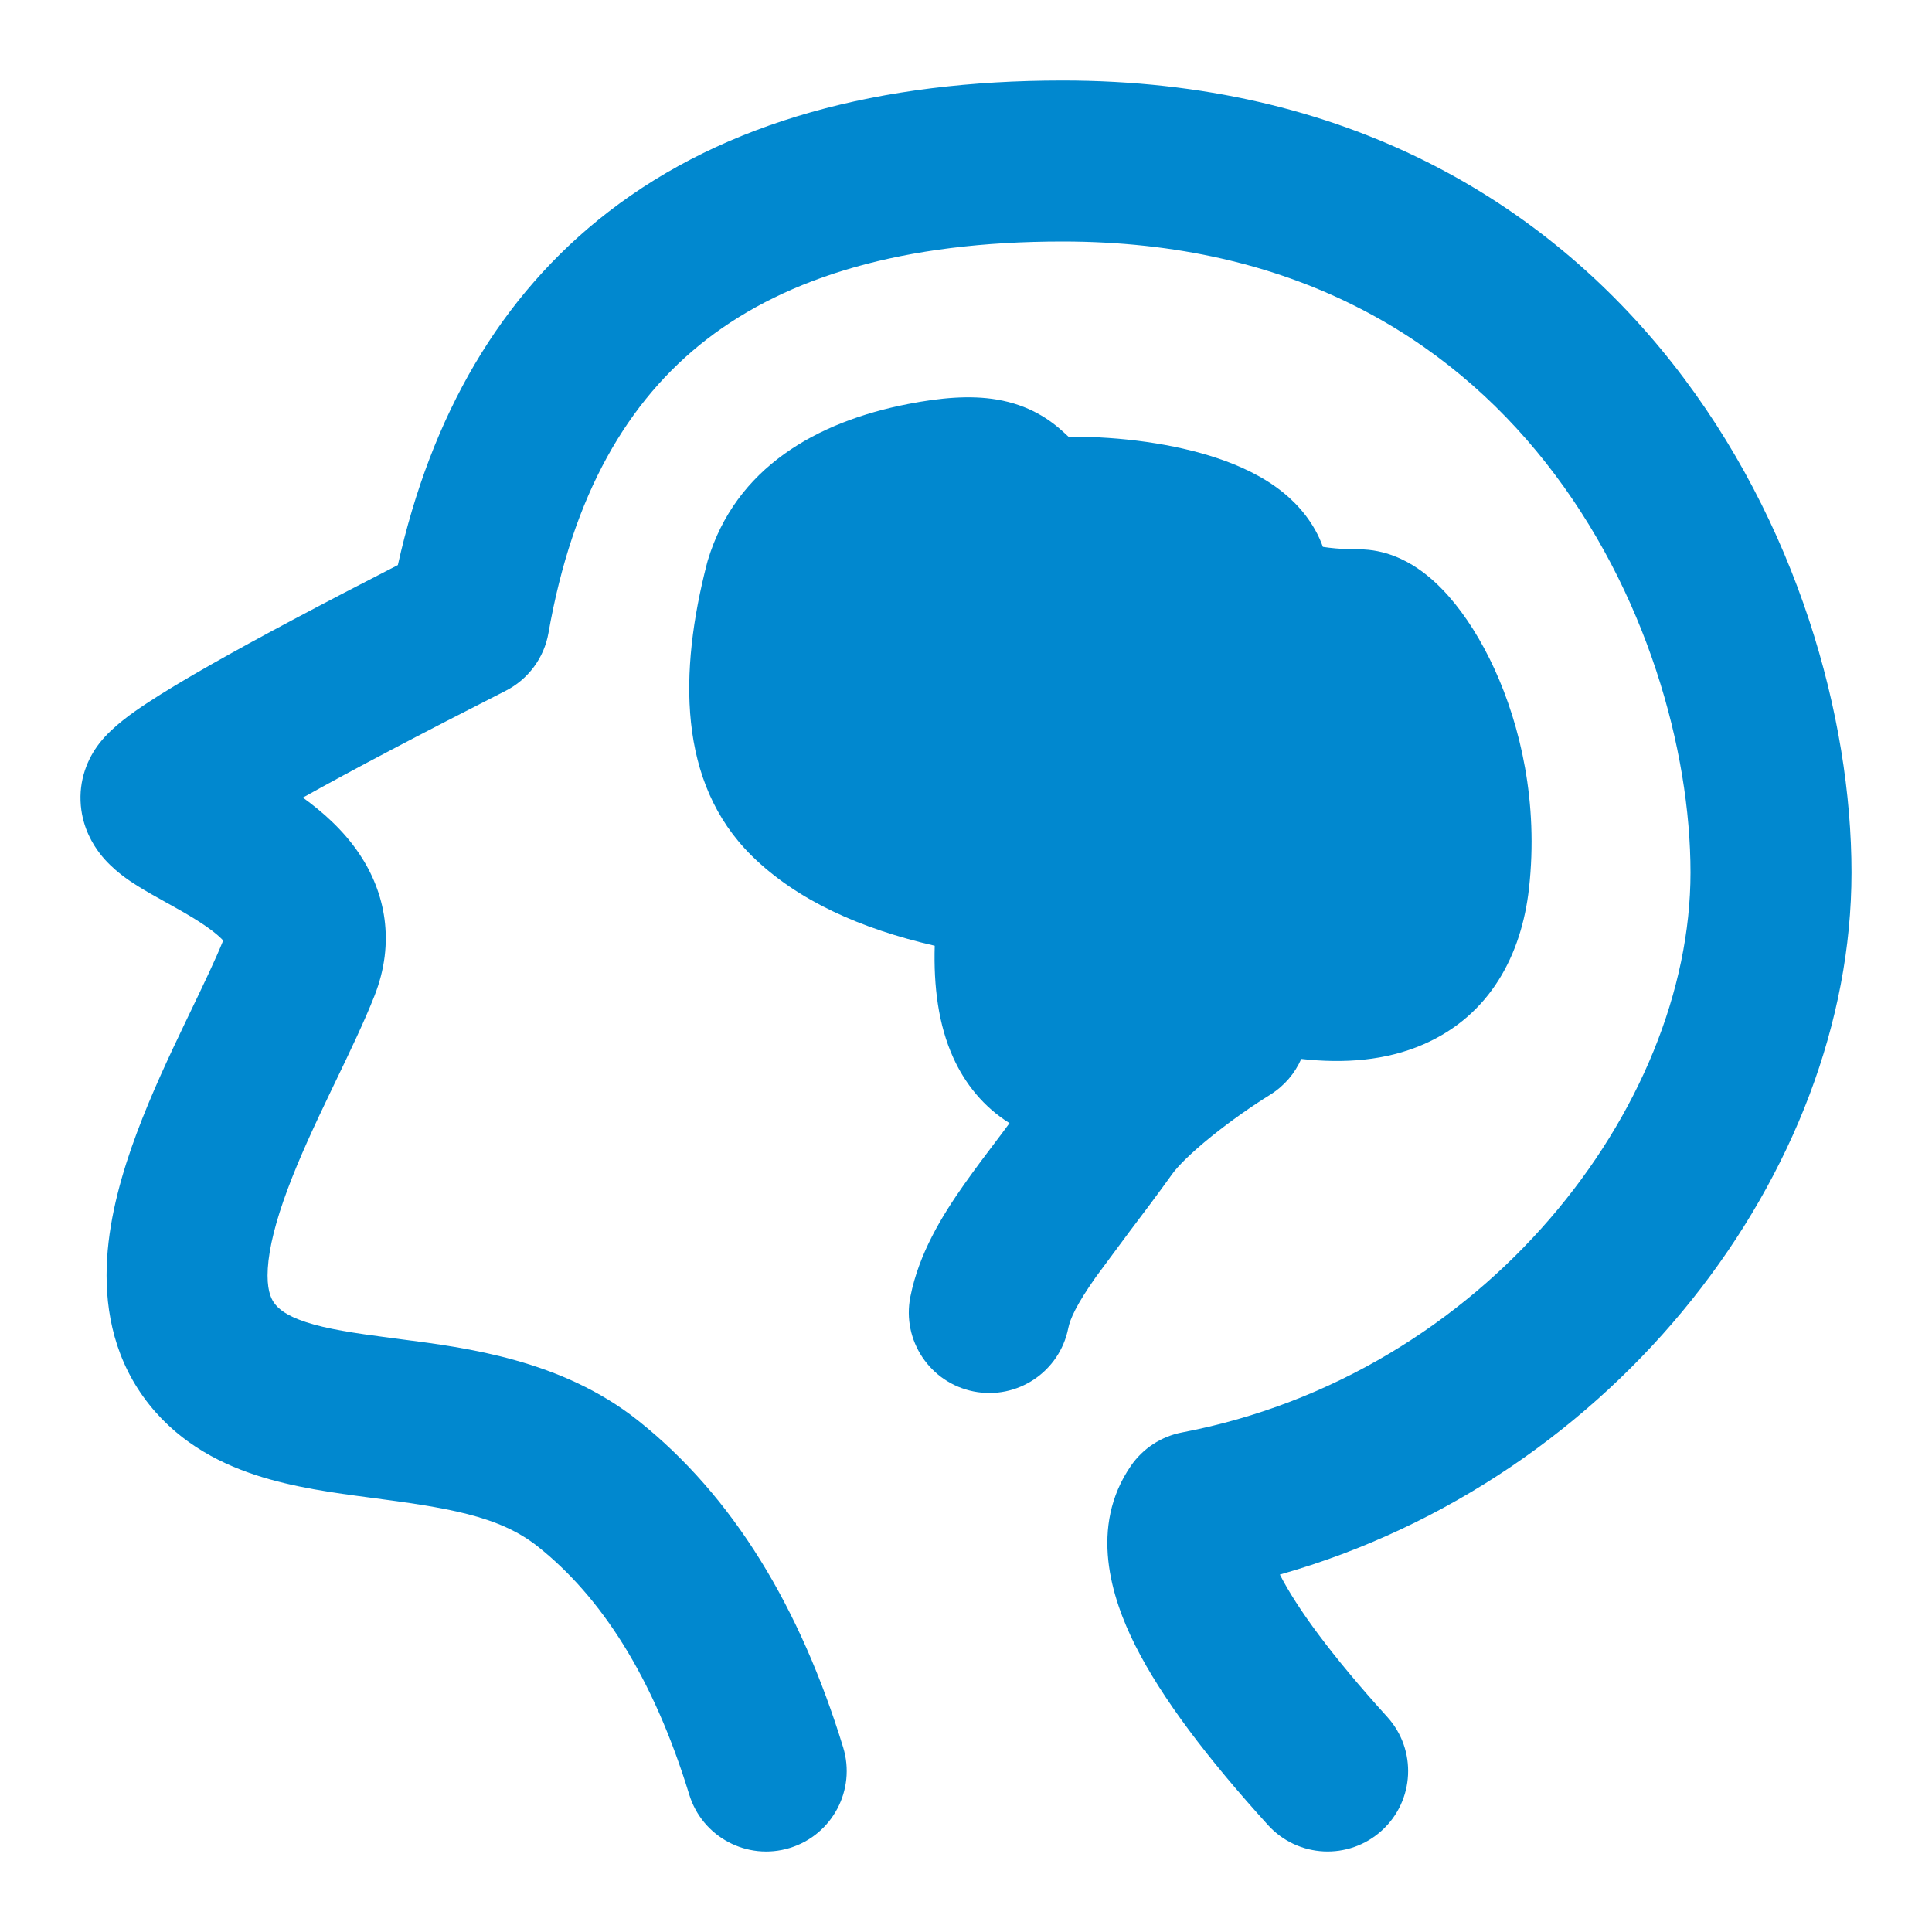
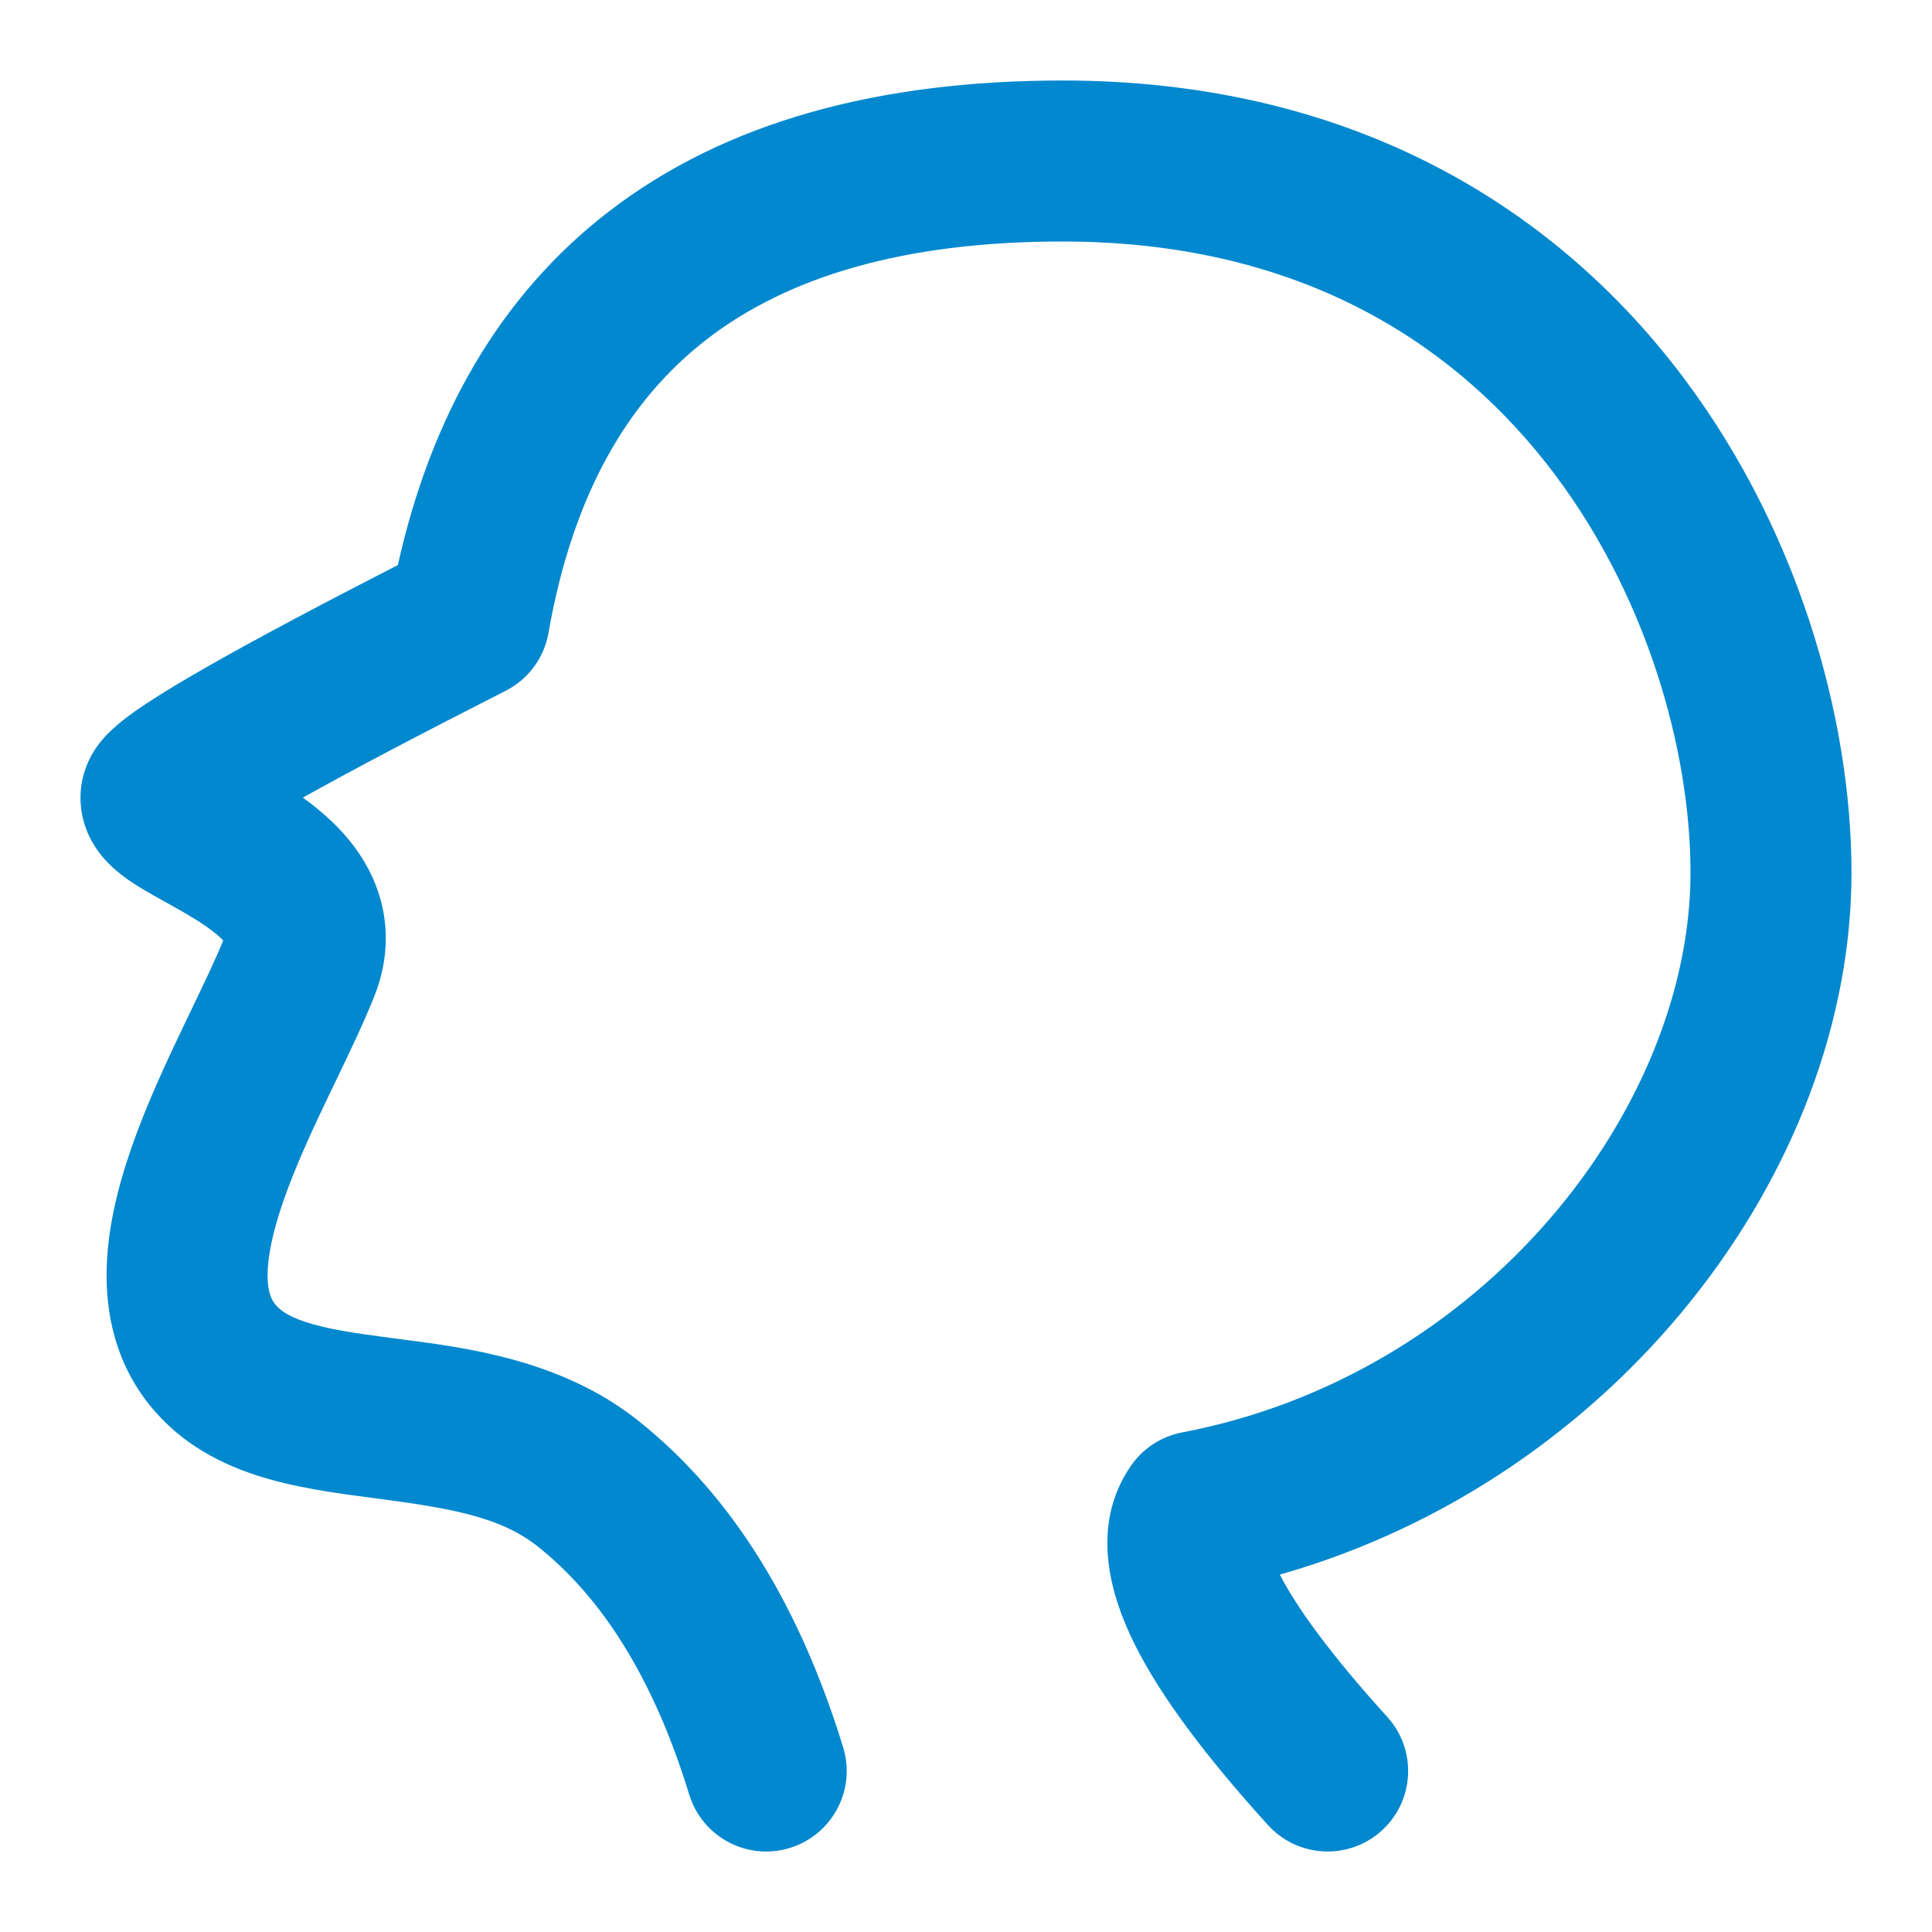
<svg xmlns="http://www.w3.org/2000/svg" width="100" height="100" viewBox="0 0 100 100" fill="none">
  <path d="M36.587 17.559C32.477 20.731 29.64 25.625 28.389 32.761C28.162 34.053 27.341 35.162 26.172 35.756C21.69 38.033 18.2 39.873 15.677 41.284C16.676 42.005 17.771 42.961 18.599 44.195C19.939 46.189 20.476 48.77 19.381 51.547C18.848 52.9 18.108 54.437 17.407 55.895L17.105 56.524C16.279 58.246 15.493 59.931 14.886 61.559C14.271 63.208 13.927 64.576 13.861 65.655C13.797 66.696 14.005 67.181 14.187 67.436C14.41 67.746 14.816 68.097 15.829 68.43C16.923 68.79 18.293 68.997 20.195 69.247L20.763 69.321C24.15 69.757 29.074 70.39 33.009 73.514C37.971 77.452 41.432 83.239 43.642 90.445C44.316 92.645 43.08 94.975 40.88 95.65C38.679 96.325 36.349 95.088 35.675 92.888C33.801 86.779 31.103 82.64 27.828 80.041C25.812 78.44 23.082 78.031 19.11 77.51C17.334 77.276 15.184 76.991 13.225 76.346C11.185 75.675 9.005 74.51 7.415 72.292C5.785 70.018 5.403 67.444 5.543 65.147C5.681 62.889 6.334 60.641 7.078 58.647C7.829 56.631 8.764 54.646 9.59 52.922L9.901 52.274C10.581 50.858 11.144 49.687 11.552 48.681C11.332 48.44 10.895 48.072 10.118 47.588C9.669 47.308 9.197 47.043 8.68 46.755L8.555 46.686C8.108 46.438 7.572 46.14 7.11 45.85C6.708 45.597 5.838 45.041 5.18 44.192C4.817 43.723 4.289 42.876 4.184 41.699C4.068 40.394 4.523 39.267 5.153 38.462C5.834 37.593 6.886 36.872 7.582 36.412C8.458 35.832 9.593 35.152 10.95 34.382C13.331 33.032 16.552 31.318 20.593 29.247C22.311 21.539 25.864 15.309 31.495 10.962C37.57 6.272 45.559 4.167 54.996 4.167C69.615 4.167 79.965 10.433 86.561 18.8C93.041 27.018 95.833 37.156 95.833 45.164C95.833 60.624 83.657 76.561 66.245 81.5C67.13 83.23 68.901 85.666 71.804 88.867C73.35 90.572 73.222 93.207 71.517 94.753C69.813 96.299 67.178 96.17 65.632 94.466C62.516 91.031 60.14 87.911 58.761 85.168C57.515 82.688 56.363 79.034 58.532 75.876C59.154 74.971 60.108 74.347 61.187 74.142C76.829 71.16 87.5 57.327 87.5 45.164C87.5 38.854 85.234 30.576 80.017 23.959C74.917 17.49 66.93 12.5 54.996 12.5C46.73 12.5 40.749 14.346 36.587 17.559Z" fill="#0188CF" />
-   <path d="M55.485 22.604C55.414 22.604 55.353 22.603 55.301 22.601L55.078 22.394C54.327 21.699 53.248 20.961 51.597 20.682C50.211 20.448 48.683 20.586 47.005 20.911C42.257 21.832 38.07 24.219 36.633 29.013C36.618 29.065 36.603 29.117 36.59 29.17C35.152 34.747 35.053 40.502 38.918 44.303C41.273 46.618 44.557 48.074 48.381 48.952C48.319 51.049 48.568 53.038 49.339 54.742C49.952 56.095 50.91 57.297 52.252 58.133L51.805 58.736L51.763 58.791C51.117 59.643 50.47 60.498 49.895 61.316C48.759 62.934 47.569 64.861 47.12 67.121C46.671 69.378 48.136 71.572 50.393 72.021C52.65 72.47 54.844 71.004 55.293 68.747C55.386 68.277 55.709 67.538 56.715 66.106L58.448 63.767C59.117 62.883 59.877 61.879 60.678 60.761C60.957 60.372 61.637 59.681 62.699 58.824C63.7 58.016 64.815 57.239 65.739 56.666C66.48 56.206 67.026 55.552 67.353 54.81C69.563 55.058 71.725 54.902 73.665 54.06C77.154 52.546 78.76 49.382 79.14 45.983C79.636 41.544 78.694 37.558 77.355 34.631C76.688 33.175 75.872 31.867 74.972 30.849C74.526 30.345 73.981 29.821 73.337 29.393C72.764 29.011 71.711 28.434 70.338 28.434C70.02 28.434 69.59 28.424 69.134 28.385C68.896 28.364 68.674 28.337 68.472 28.306C68.027 27.059 67.198 26.133 66.457 25.524C65.393 24.652 64.13 24.091 63.011 23.716C60.736 22.953 57.981 22.604 55.485 22.604Z" fill="#0188CF" />
</svg>